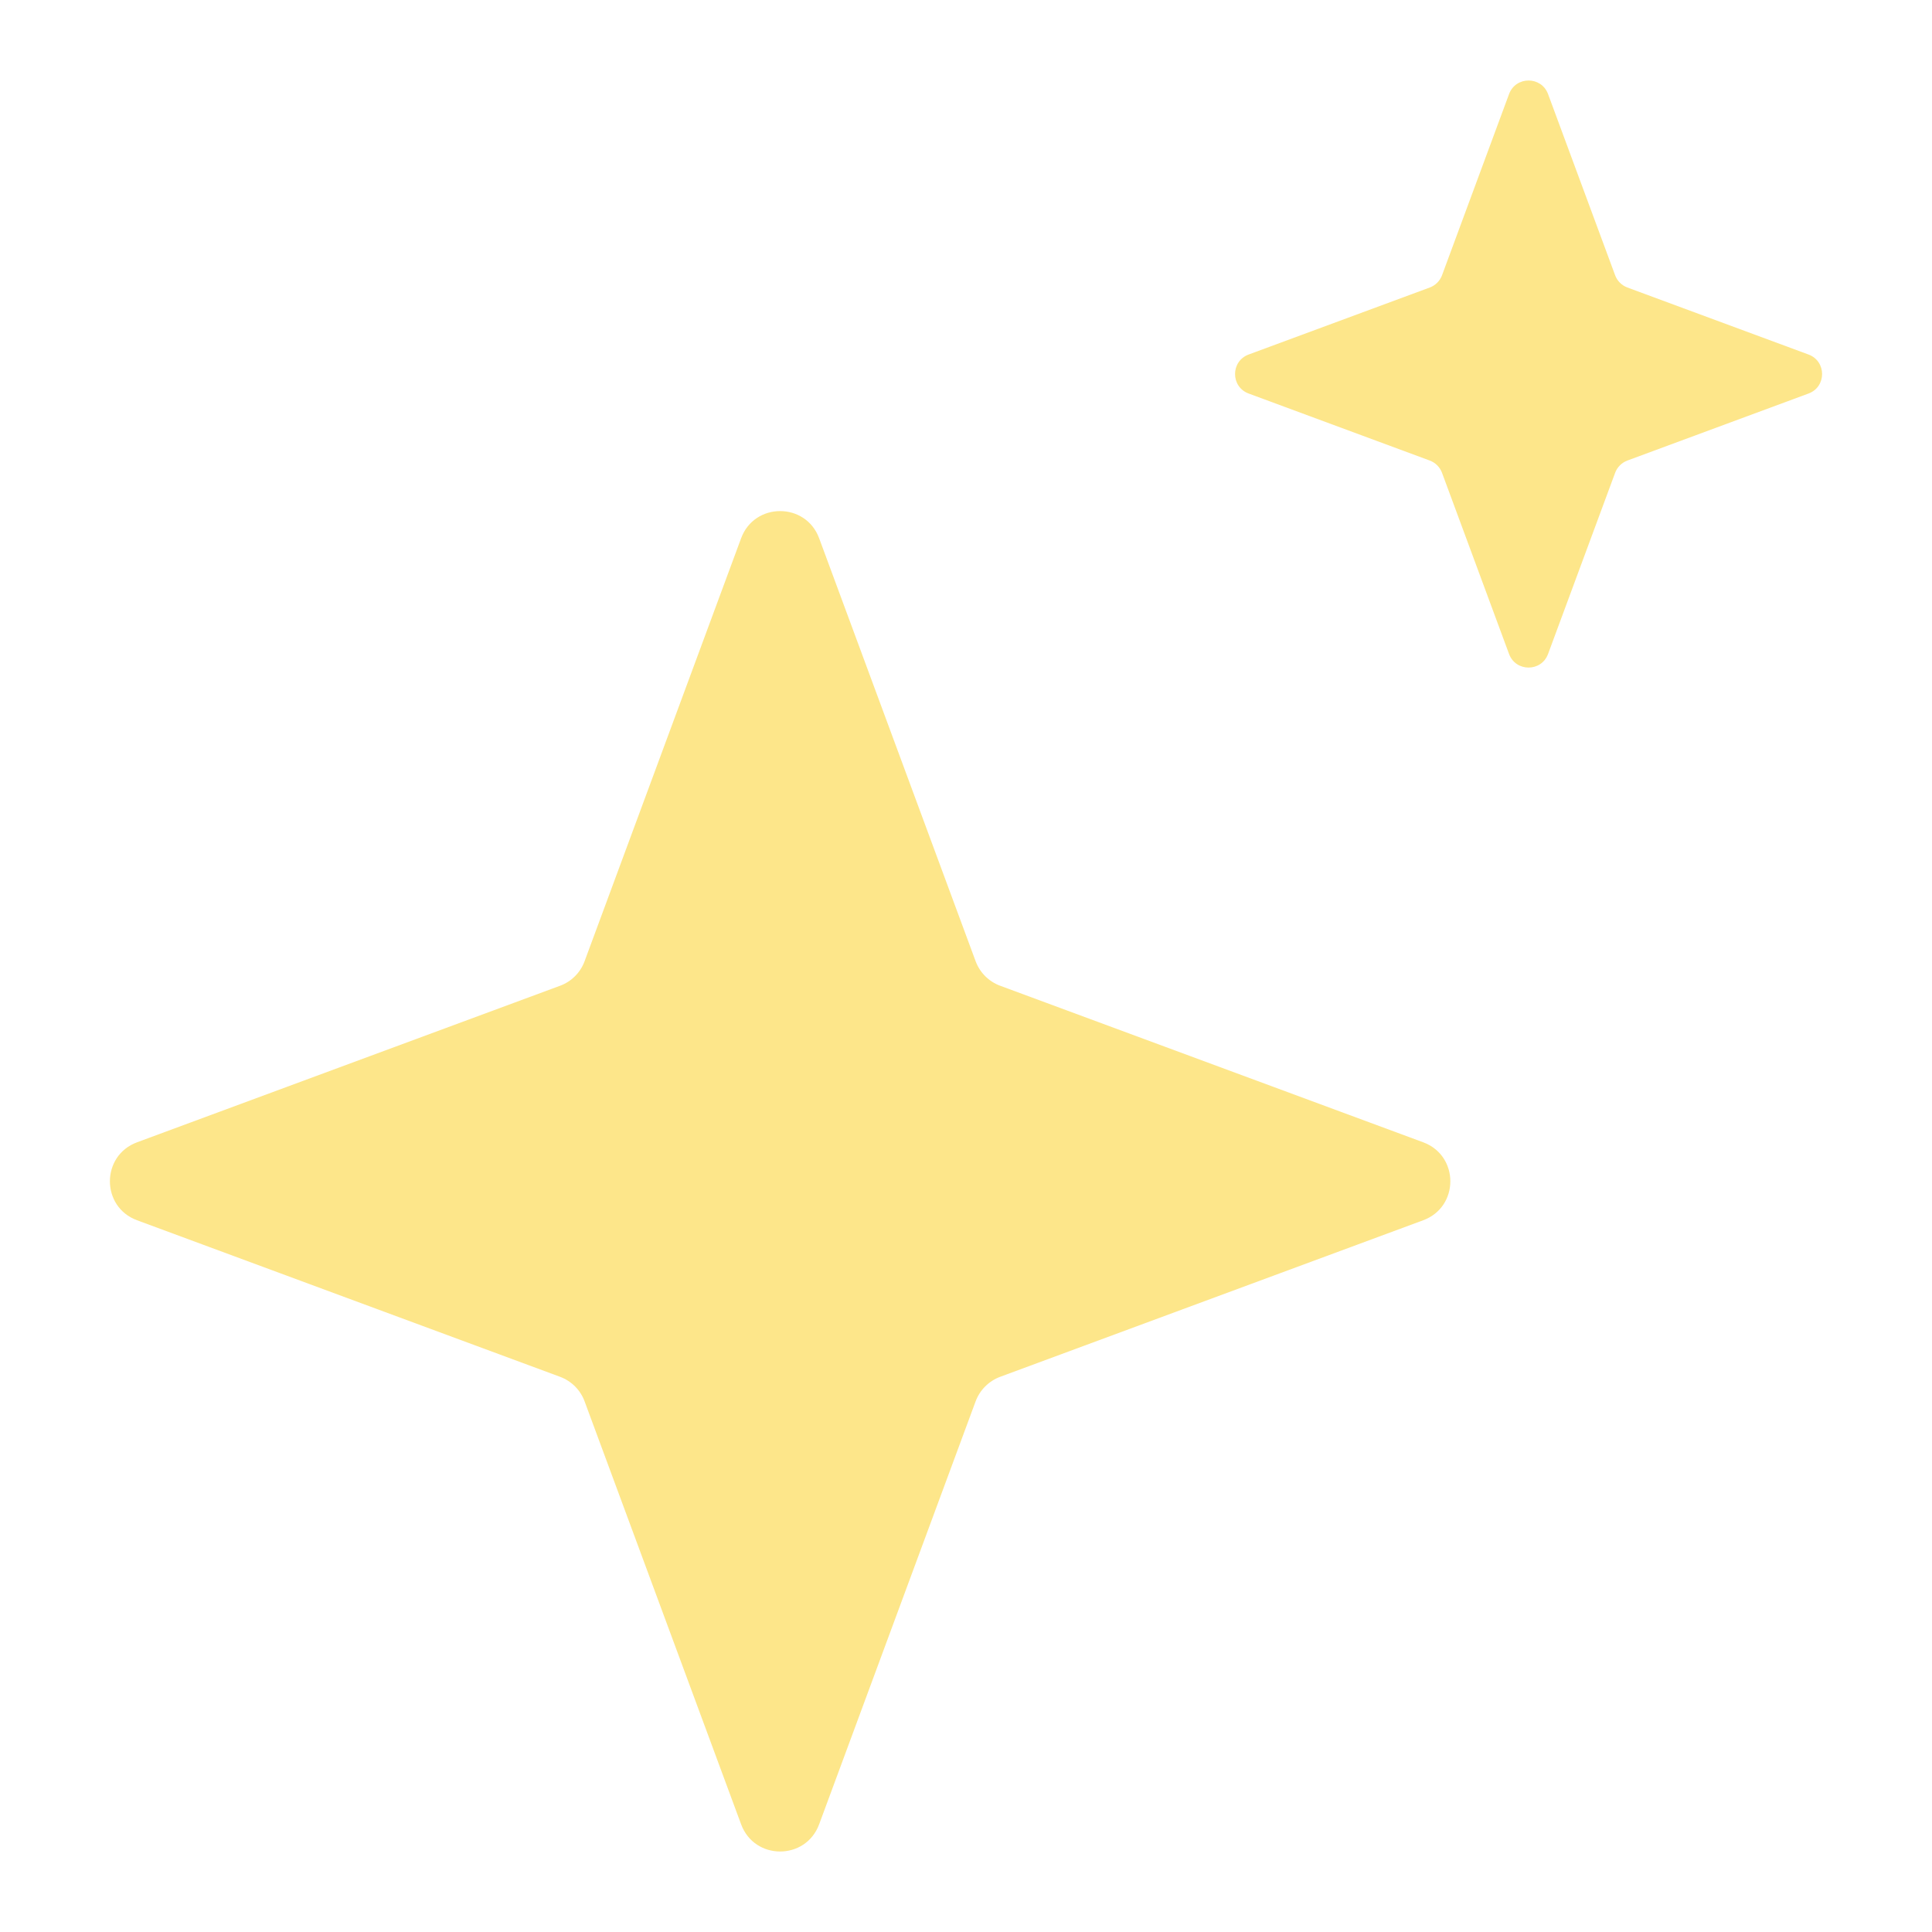
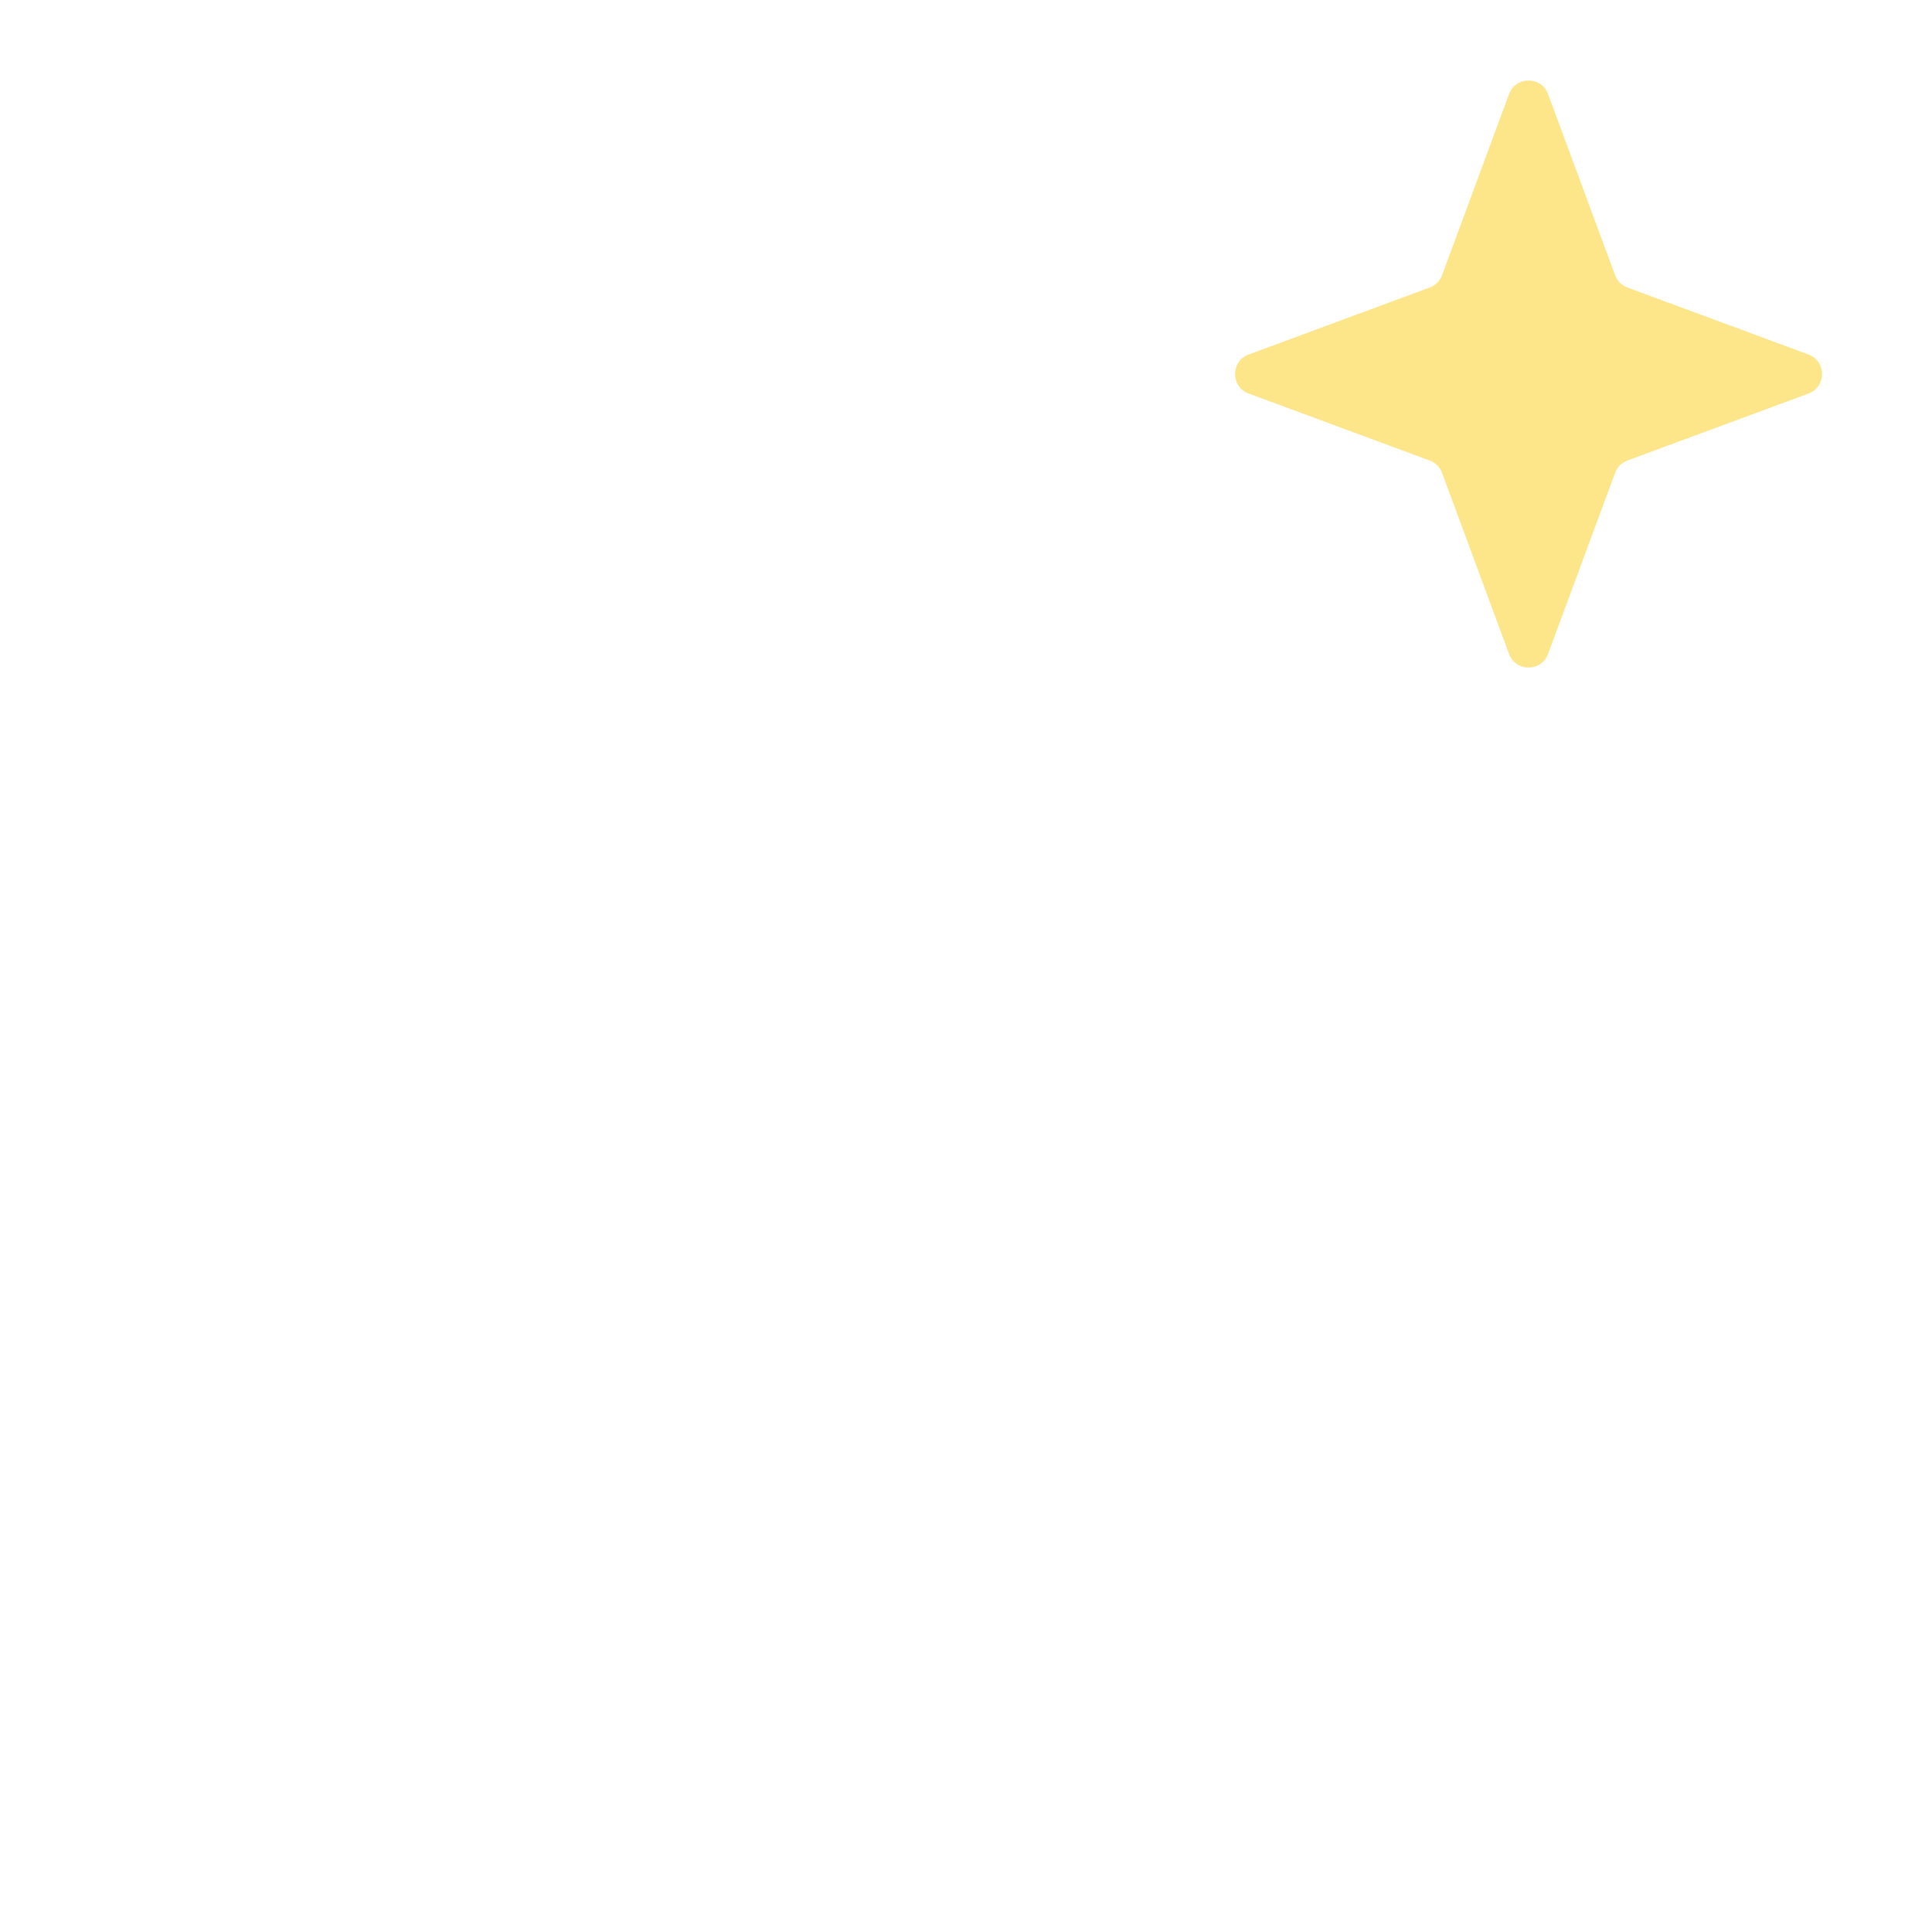
<svg xmlns="http://www.w3.org/2000/svg" width="48" height="48" viewBox="0 0 48 48" fill="none">
  <g id="sticker-spark">
    <g id="Vector">
-       <path d="M18.413 13.372C18.746 12.473 20.018 12.473 20.351 13.372L24.239 23.881C24.344 24.164 24.567 24.387 24.85 24.491L35.359 28.38C36.258 28.713 36.258 29.985 35.359 30.317L24.85 34.206C24.567 34.311 24.344 34.534 24.239 34.816L20.351 45.325C20.018 46.225 18.746 46.225 18.413 45.325L14.524 34.816C14.42 34.534 14.197 34.311 13.914 34.206L3.405 30.317C2.506 29.985 2.506 28.713 3.405 28.38L13.914 24.491C14.197 24.387 14.42 24.164 14.524 23.881L18.413 13.372Z" fill="#FDE68A" />
      <path d="M37.492 2.337C37.659 1.888 38.295 1.888 38.461 2.337L40.127 6.838C40.179 6.979 40.291 7.091 40.432 7.143L44.932 8.808C45.382 8.975 45.382 9.611 44.932 9.777L40.432 11.442C40.291 11.495 40.179 11.606 40.127 11.748L38.461 16.248C38.295 16.698 37.659 16.698 37.492 16.248L35.827 11.748C35.775 11.606 35.663 11.495 35.522 11.442L31.022 9.777C30.572 9.611 30.572 8.975 31.022 8.808L35.522 7.143C35.663 7.091 35.775 6.979 35.827 6.838L37.492 2.337Z" fill="#FDE68A" />
    </g>
  </g>
</svg>